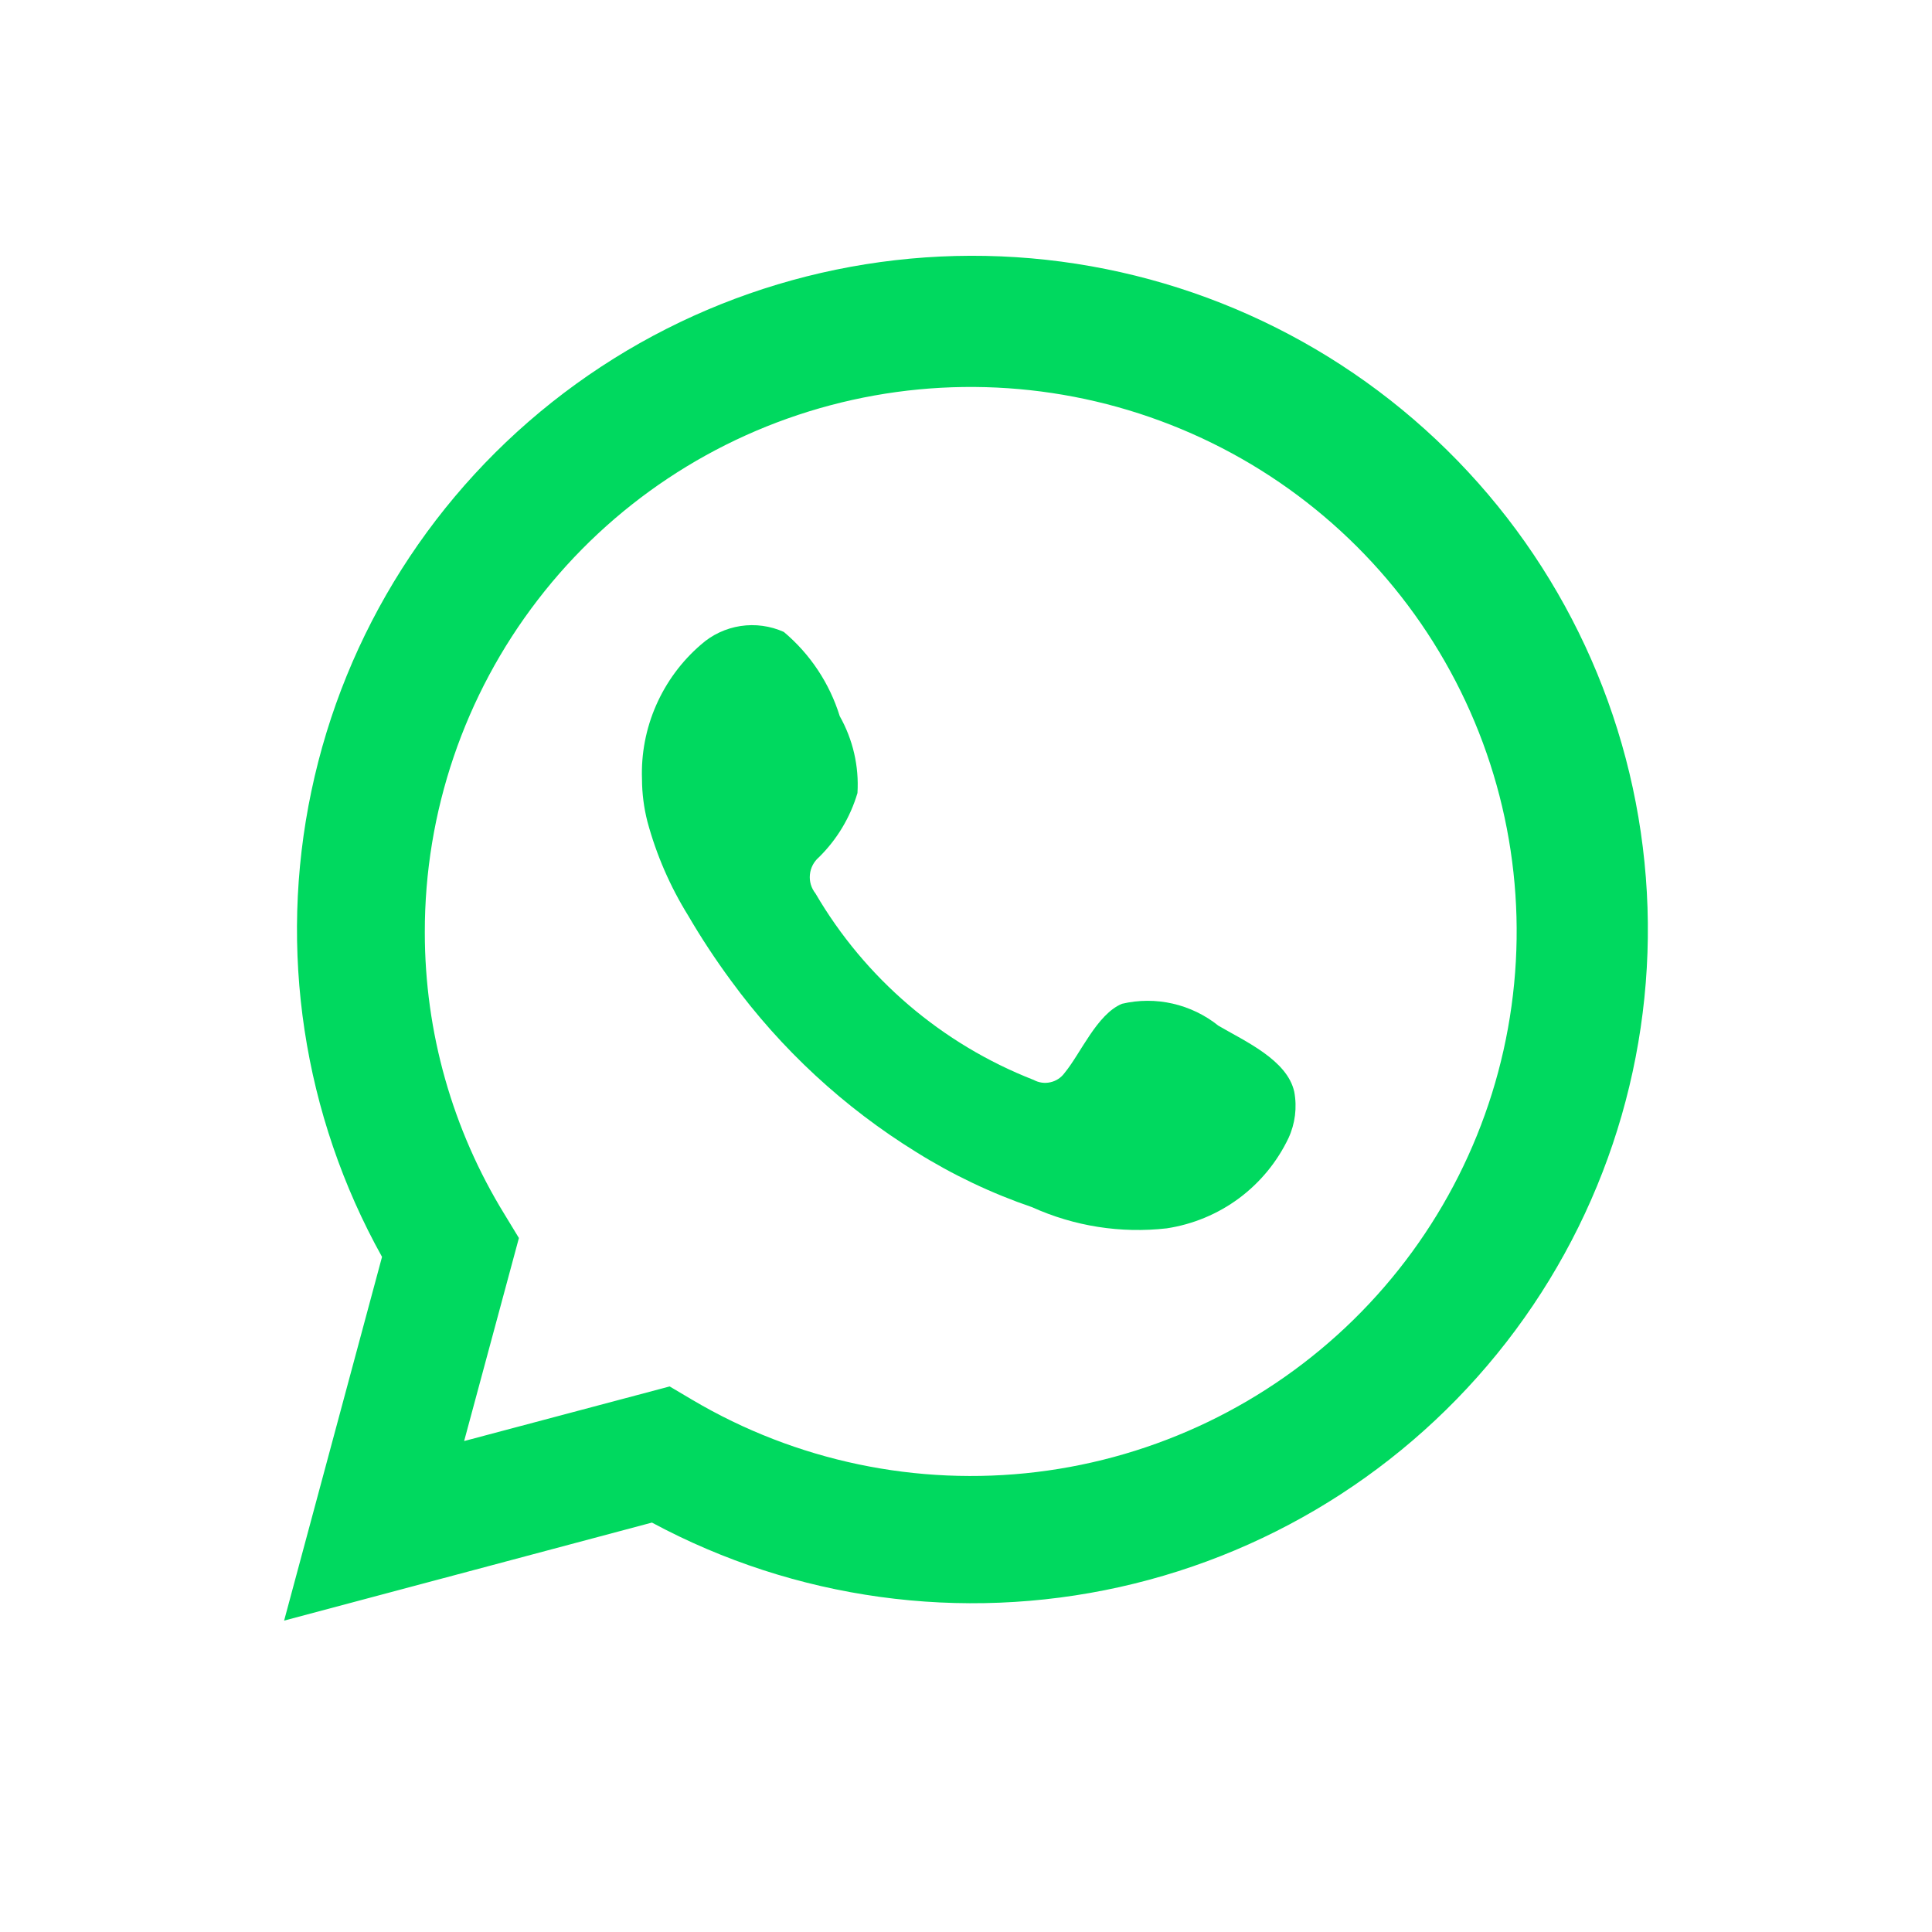
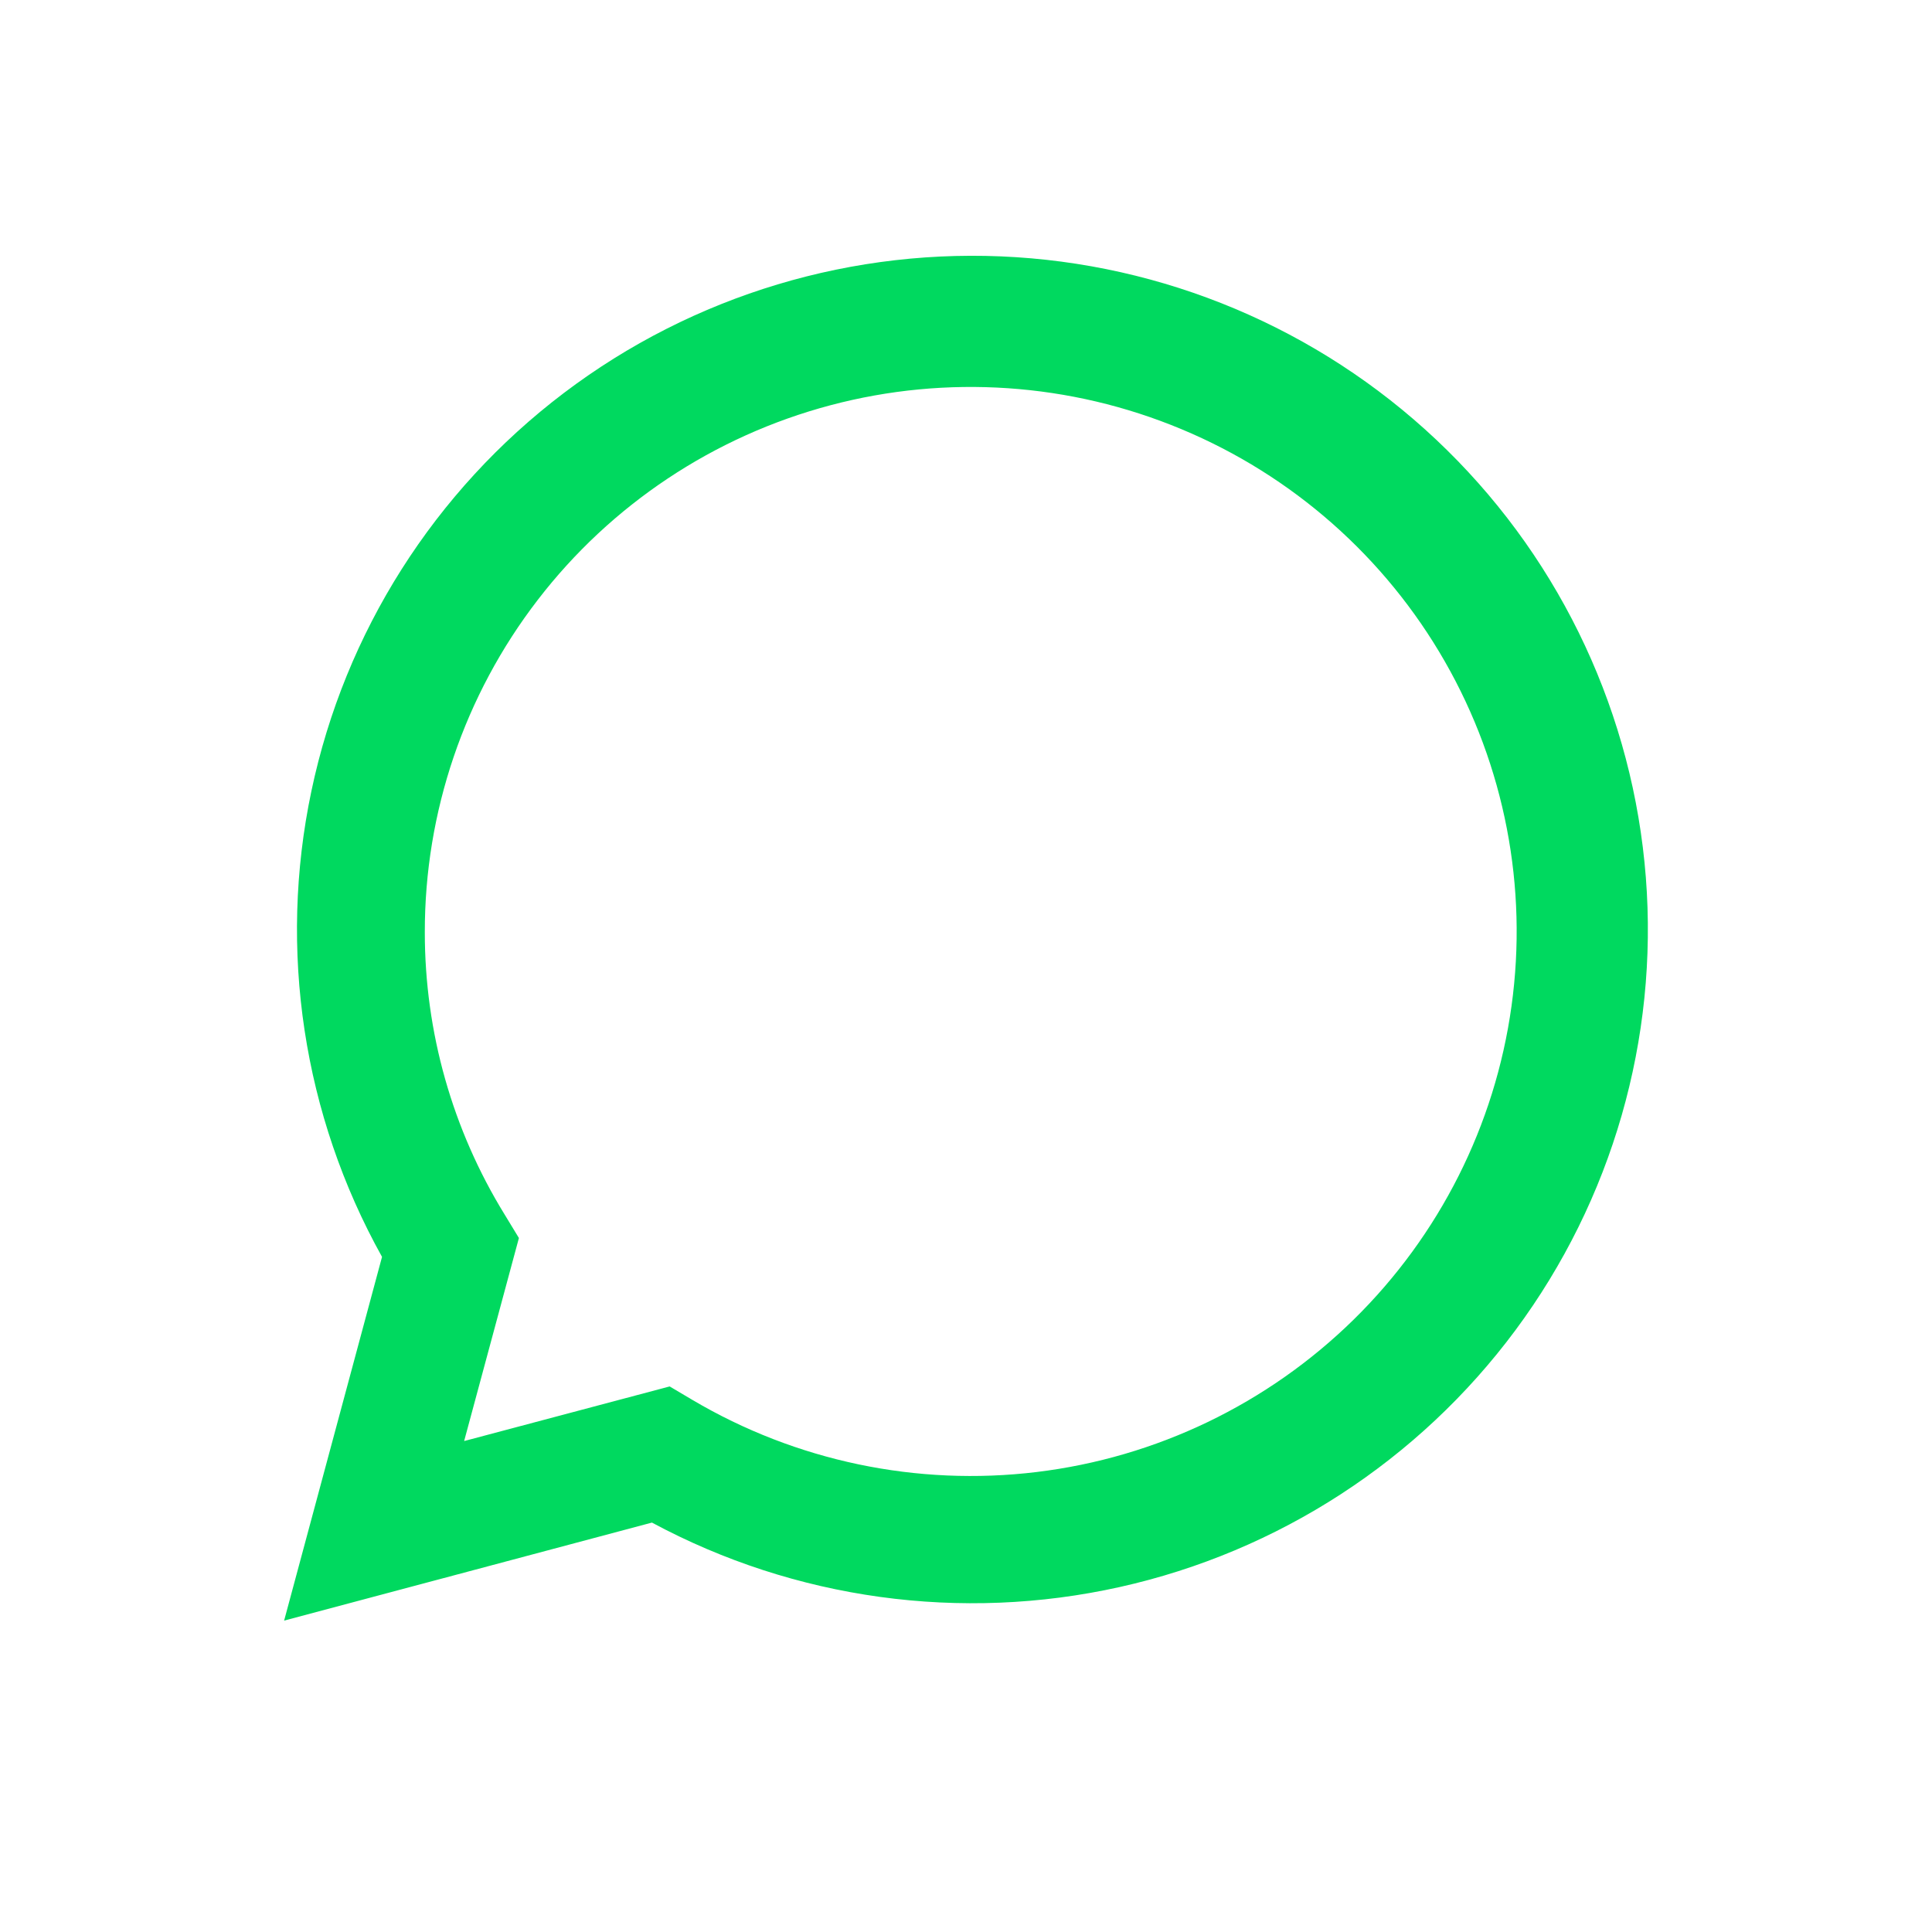
<svg xmlns="http://www.w3.org/2000/svg" width="34" height="34" viewBox="0 0 34 34" fill="none">
  <path d="M5 28.52L6.723 22.119C5.334 19.625 4.892 16.714 5.48 13.922C6.067 11.129 7.645 8.642 9.923 6.916C12.201 5.19 15.027 4.342 17.881 4.526C20.736 4.71 23.428 5.915 25.464 7.92C27.5 9.924 28.742 12.594 28.964 15.439C29.186 18.283 28.372 21.113 26.671 23.407C24.97 25.701 22.497 27.307 19.706 27.929C16.914 28.551 13.991 28.149 11.473 26.795L5 28.52ZM11.785 24.399L12.185 24.636C14.009 25.714 16.139 26.16 18.244 25.905C20.349 25.65 22.309 24.707 23.821 23.224C25.332 21.741 26.31 19.801 26.6 17.706C26.891 15.611 26.479 13.479 25.428 11.643C24.377 9.806 22.746 8.367 20.79 7.552C18.834 6.736 16.662 6.588 14.613 7.132C12.564 7.676 10.753 8.88 9.463 10.558C8.172 12.235 7.473 14.292 7.476 16.407C7.475 18.16 7.961 19.88 8.881 21.374L9.132 21.787L8.168 25.36L11.785 24.399Z" fill="#00D95F" />
-   <path fill-rule="evenodd" clip-rule="evenodd" d="M21.441 18.05C21.206 17.862 20.931 17.729 20.637 17.662C20.344 17.595 20.038 17.596 19.745 17.665C19.304 17.848 19.019 18.538 18.734 18.883C18.674 18.966 18.585 19.024 18.485 19.046C18.386 19.069 18.281 19.054 18.191 19.005C16.576 18.374 15.223 17.217 14.351 15.723C14.276 15.629 14.241 15.511 14.253 15.392C14.264 15.274 14.321 15.164 14.412 15.086C14.73 14.773 14.963 14.384 15.09 13.956C15.119 13.485 15.01 13.015 14.778 12.603C14.599 12.025 14.258 11.511 13.794 11.121C13.556 11.014 13.291 10.978 13.032 11.017C12.773 11.057 12.531 11.17 12.336 11.344C11.996 11.636 11.727 12.001 11.547 12.411C11.367 12.821 11.282 13.265 11.298 13.713C11.299 13.964 11.331 14.214 11.393 14.457C11.55 15.042 11.793 15.6 12.112 16.115C12.342 16.509 12.594 16.891 12.865 17.259C13.747 18.466 14.855 19.491 16.128 20.277C16.767 20.676 17.45 21.001 18.164 21.245C18.905 21.58 19.723 21.709 20.532 21.617C20.992 21.547 21.429 21.366 21.803 21.089C22.177 20.811 22.476 20.447 22.676 20.027C22.793 19.773 22.828 19.489 22.777 19.215C22.655 18.653 21.902 18.321 21.441 18.05Z" fill="#00D95F" />
</svg>